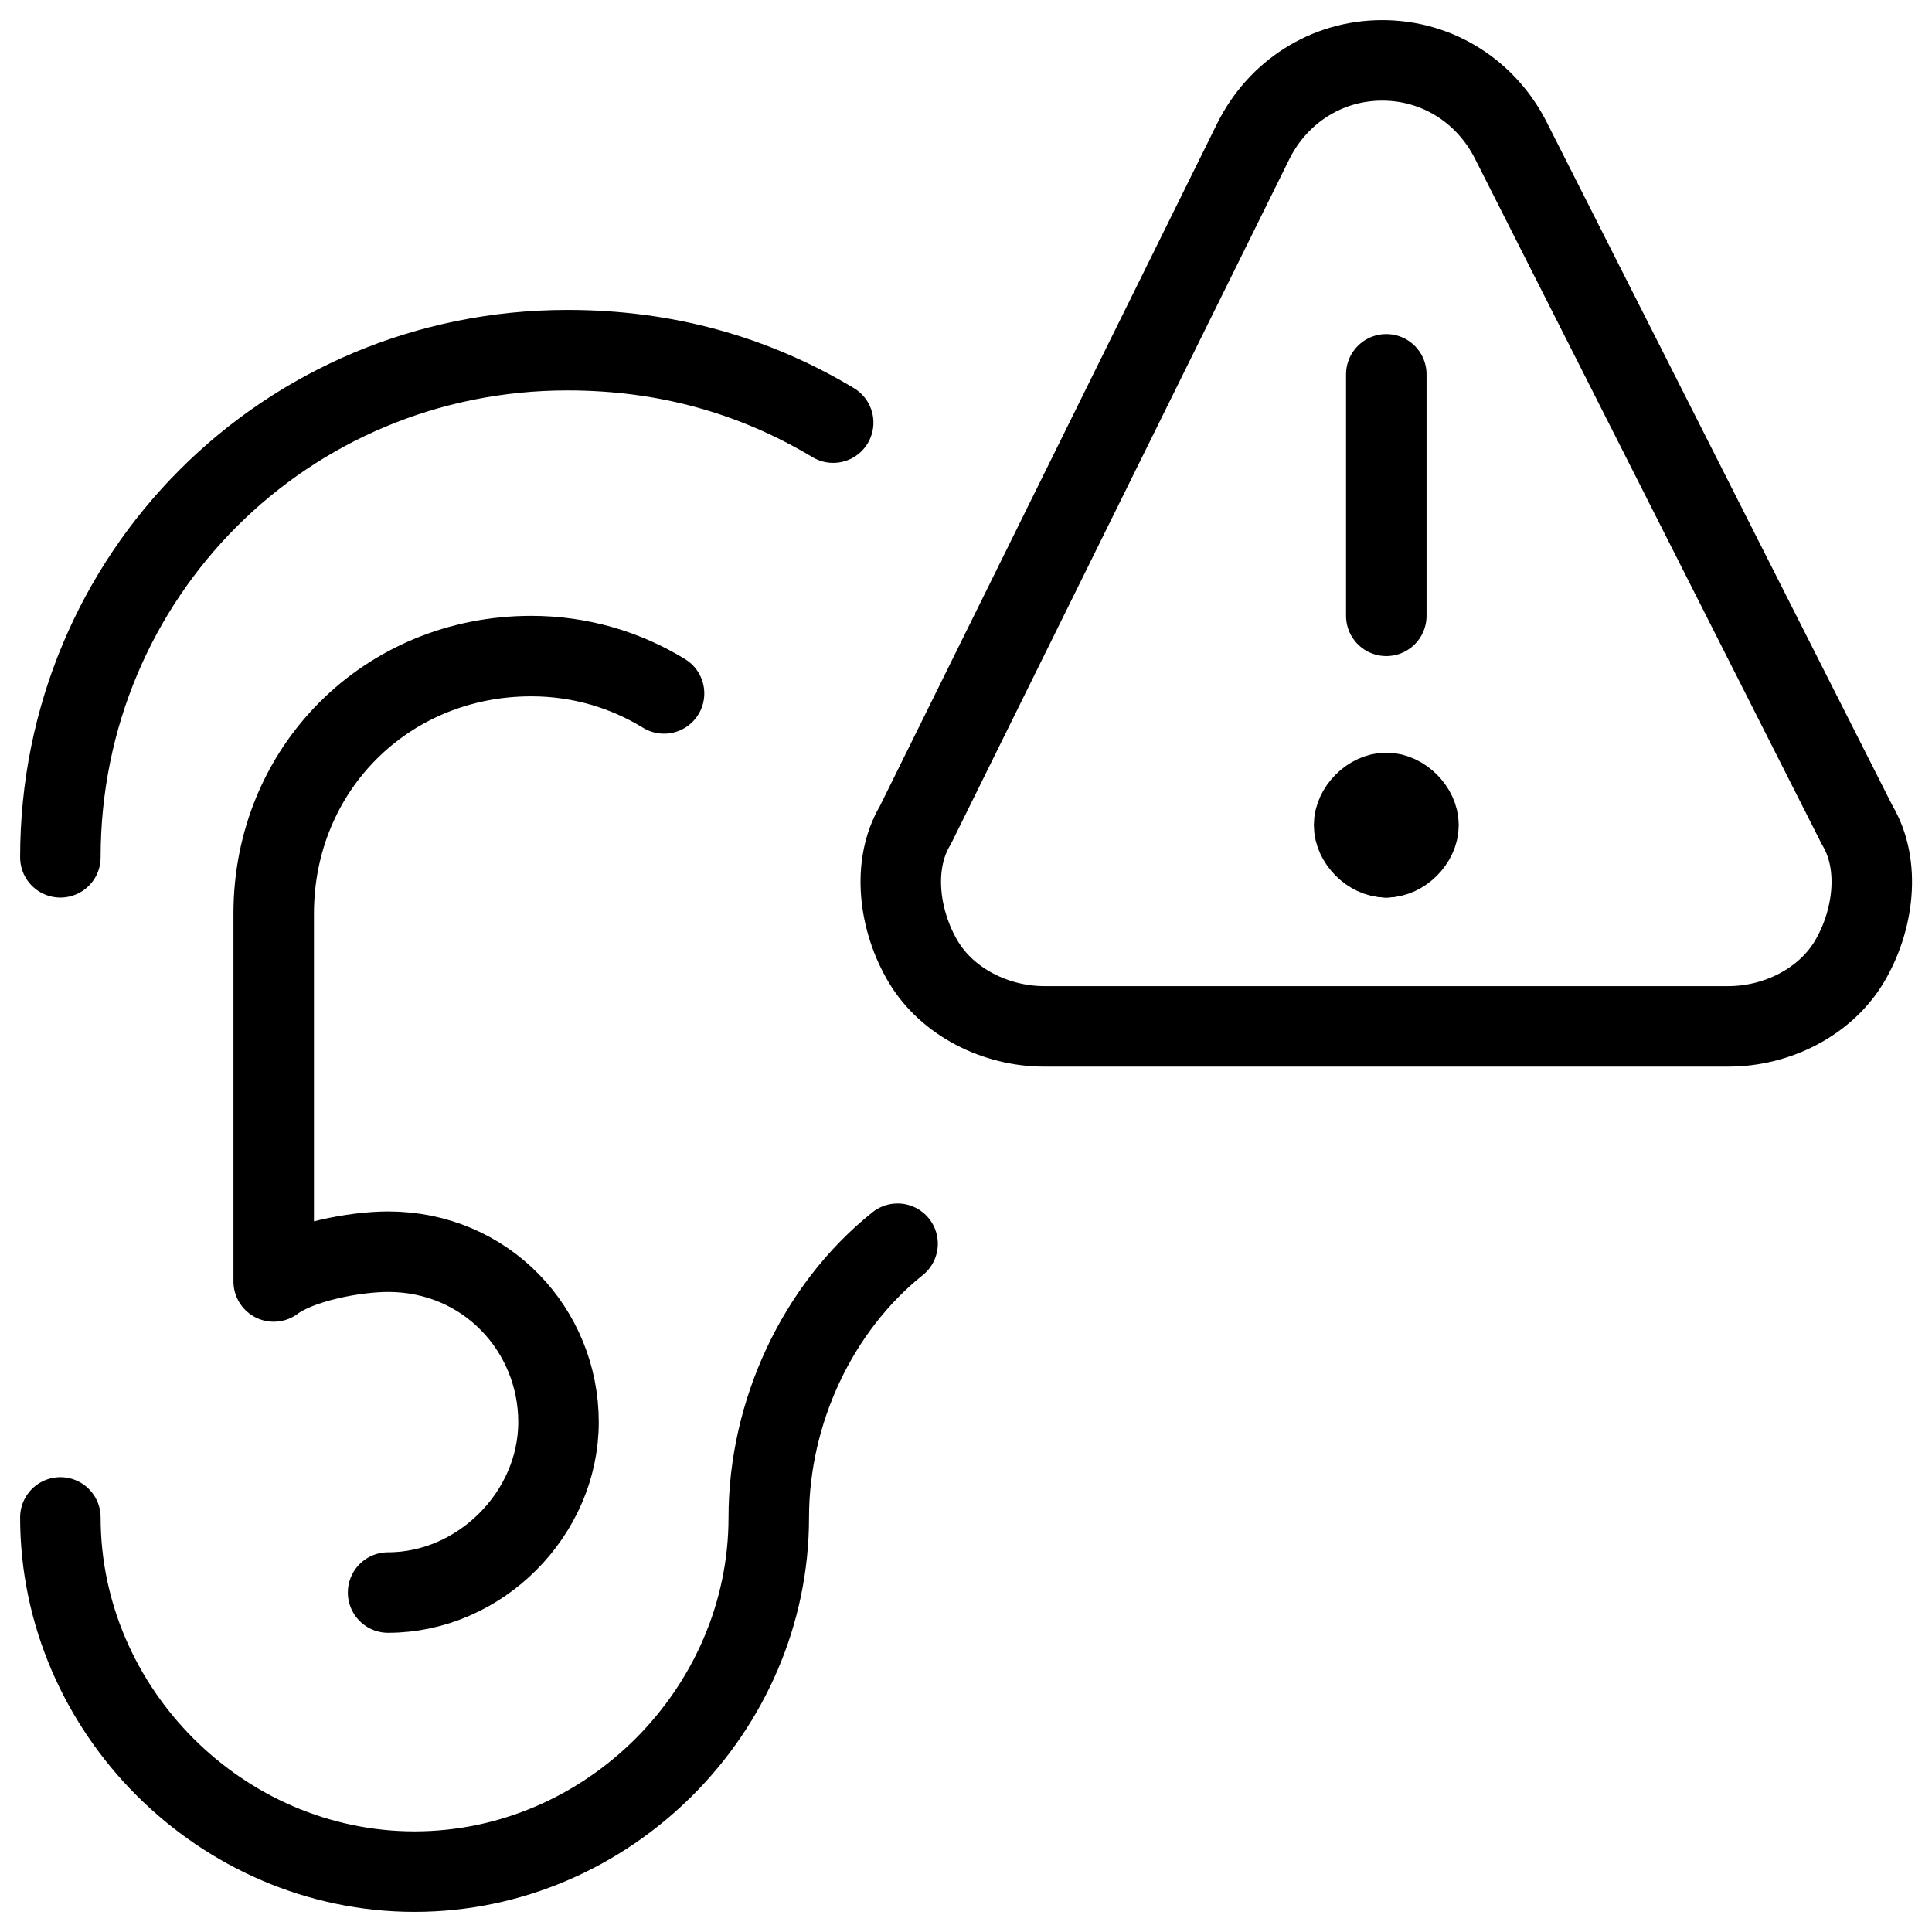
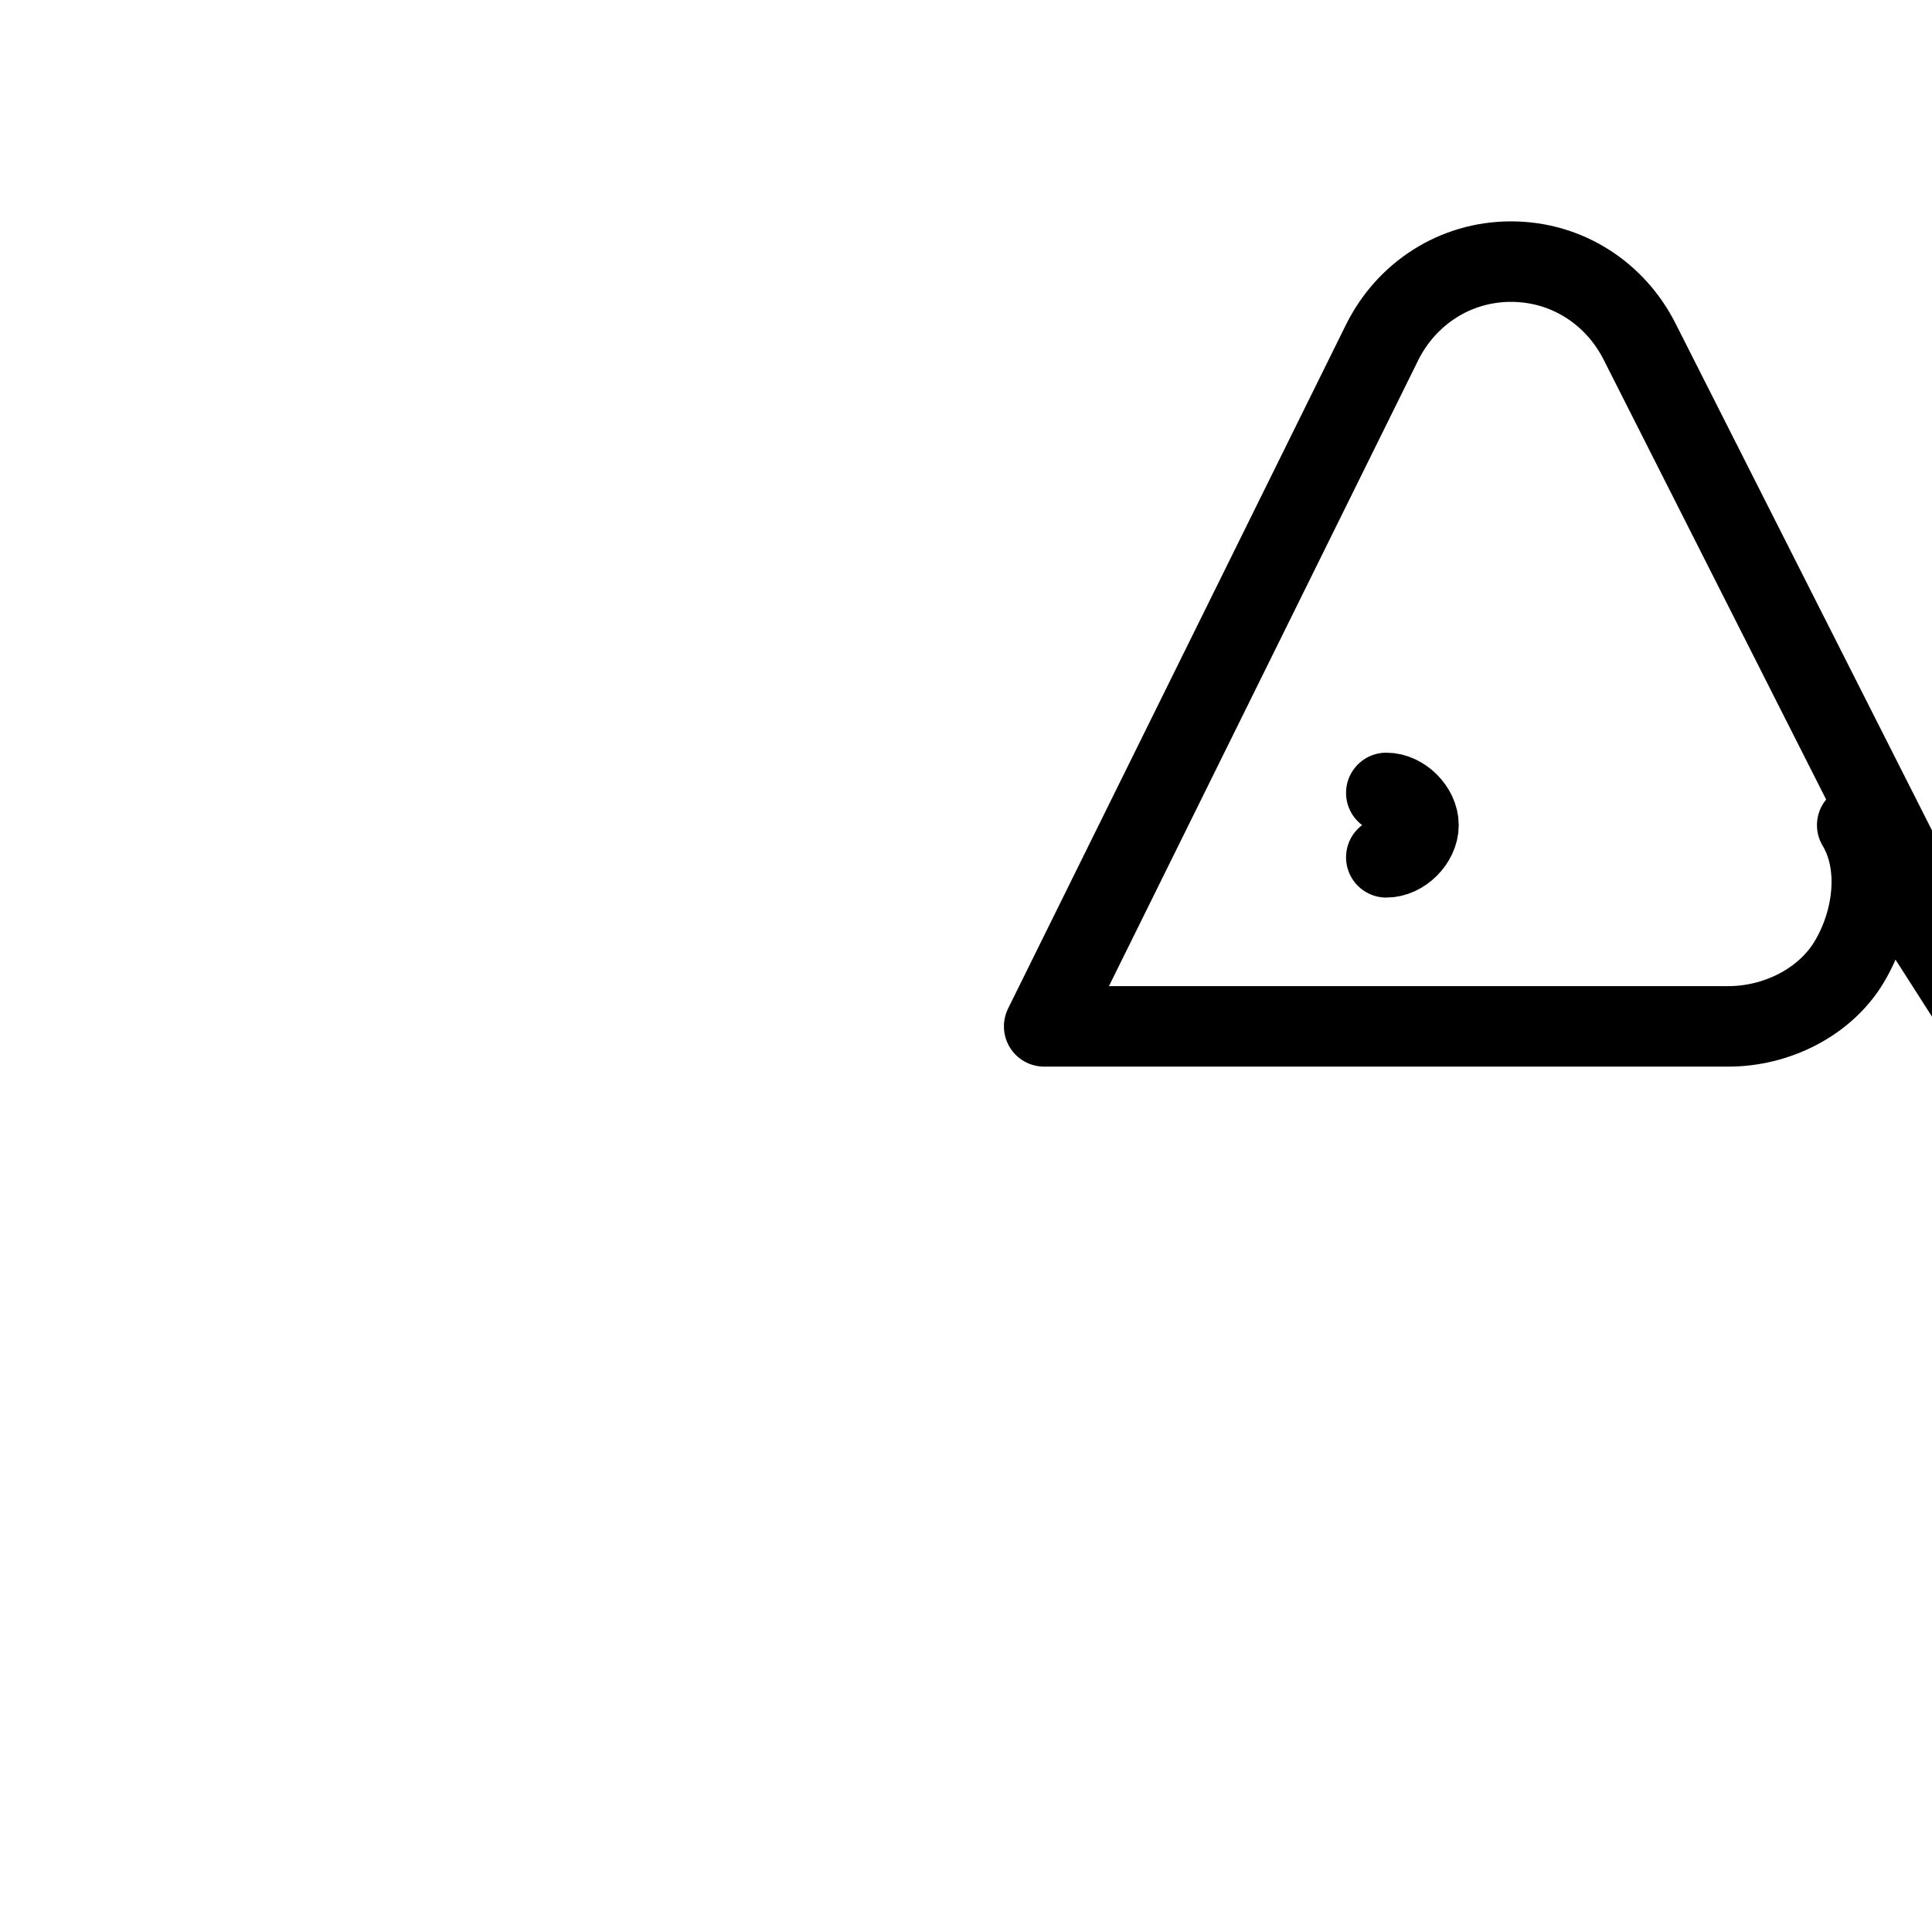
<svg xmlns="http://www.w3.org/2000/svg" fill="none" viewBox="0 0 24 24">
-   <path stroke="#000000" stroke-linecap="round" stroke-linejoin="round" stroke-miterlimit="10" d="M17.221 9.85c-0.2 0 -0.4 0.2 -0.4 0.4 0 0.2 0.2 0.4 0.4 0.4" stroke-width="1" />
  <path stroke="#000000" stroke-linecap="round" stroke-linejoin="round" stroke-miterlimit="10" d="M17.221 9.85c0.2 0 0.4 0.2 0.4 0.4 0 0.2 -0.2 0.4 -0.4 0.4" stroke-width="1" />
-   <path stroke="#000000" stroke-linecap="round" stroke-linejoin="round" stroke-miterlimit="10" d="M17.221 7.65v-3" stroke-width="1" />
-   <path stroke="#000000" stroke-linecap="round" stroke-linejoin="round" stroke-miterlimit="10" d="M23.071 10.25c0.3 0.5 0.2 1.2 -0.1 1.7 -0.3 0.5 -0.9 0.8 -1.5 0.8h-8.5c-0.6 0 -1.2 -0.3 -1.5 -0.8 -0.3 -0.5 -0.4 -1.2 -0.1 -1.7l4.2 -8.5c0.3 -0.6 0.9 -1 1.6 -1 0.7 0 1.3 0.4 1.6 1l4.3 8.5Z" stroke-width="1" />
-   <path stroke="#000000" stroke-linecap="round" stroke-linejoin="round" stroke-miterlimit="10" d="M0.75 18.85c0 2.4 2 4.4 4.4 4.4 2.4 0 4.4 -2 4.4 -4.4 0 -1.3 0.6 -2.6 1.6 -3.4" stroke-width="1" />
-   <path stroke="#000000" stroke-linecap="round" stroke-linejoin="round" stroke-miterlimit="10" d="M4.821 19.783c1.14 0 2.117 -0.977 2.117 -2.117s-0.896 -2.117 -2.117 -2.117c-0.407 0 -1.095 0.126 -1.421 0.37v-4.569c0 -1.8 1.4 -3.2 3.2 -3.2 0.608 0 1.171 0.171 1.649 0.464" stroke-width="1" />
-   <path stroke="#000000" stroke-linecap="round" stroke-linejoin="round" stroke-miterlimit="10" d="M10.35 5.25c-1 -0.6 -2.1 -0.9 -3.3 -0.9 -3.5 0 -6.3 2.8 -6.3 6.3" stroke-width="1" />
+   <path stroke="#000000" stroke-linecap="round" stroke-linejoin="round" stroke-miterlimit="10" d="M23.071 10.25c0.3 0.5 0.2 1.2 -0.1 1.7 -0.3 0.5 -0.9 0.8 -1.5 0.8h-8.5l4.2 -8.5c0.3 -0.6 0.9 -1 1.6 -1 0.7 0 1.3 0.4 1.6 1l4.3 8.5Z" stroke-width="1" />
</svg>